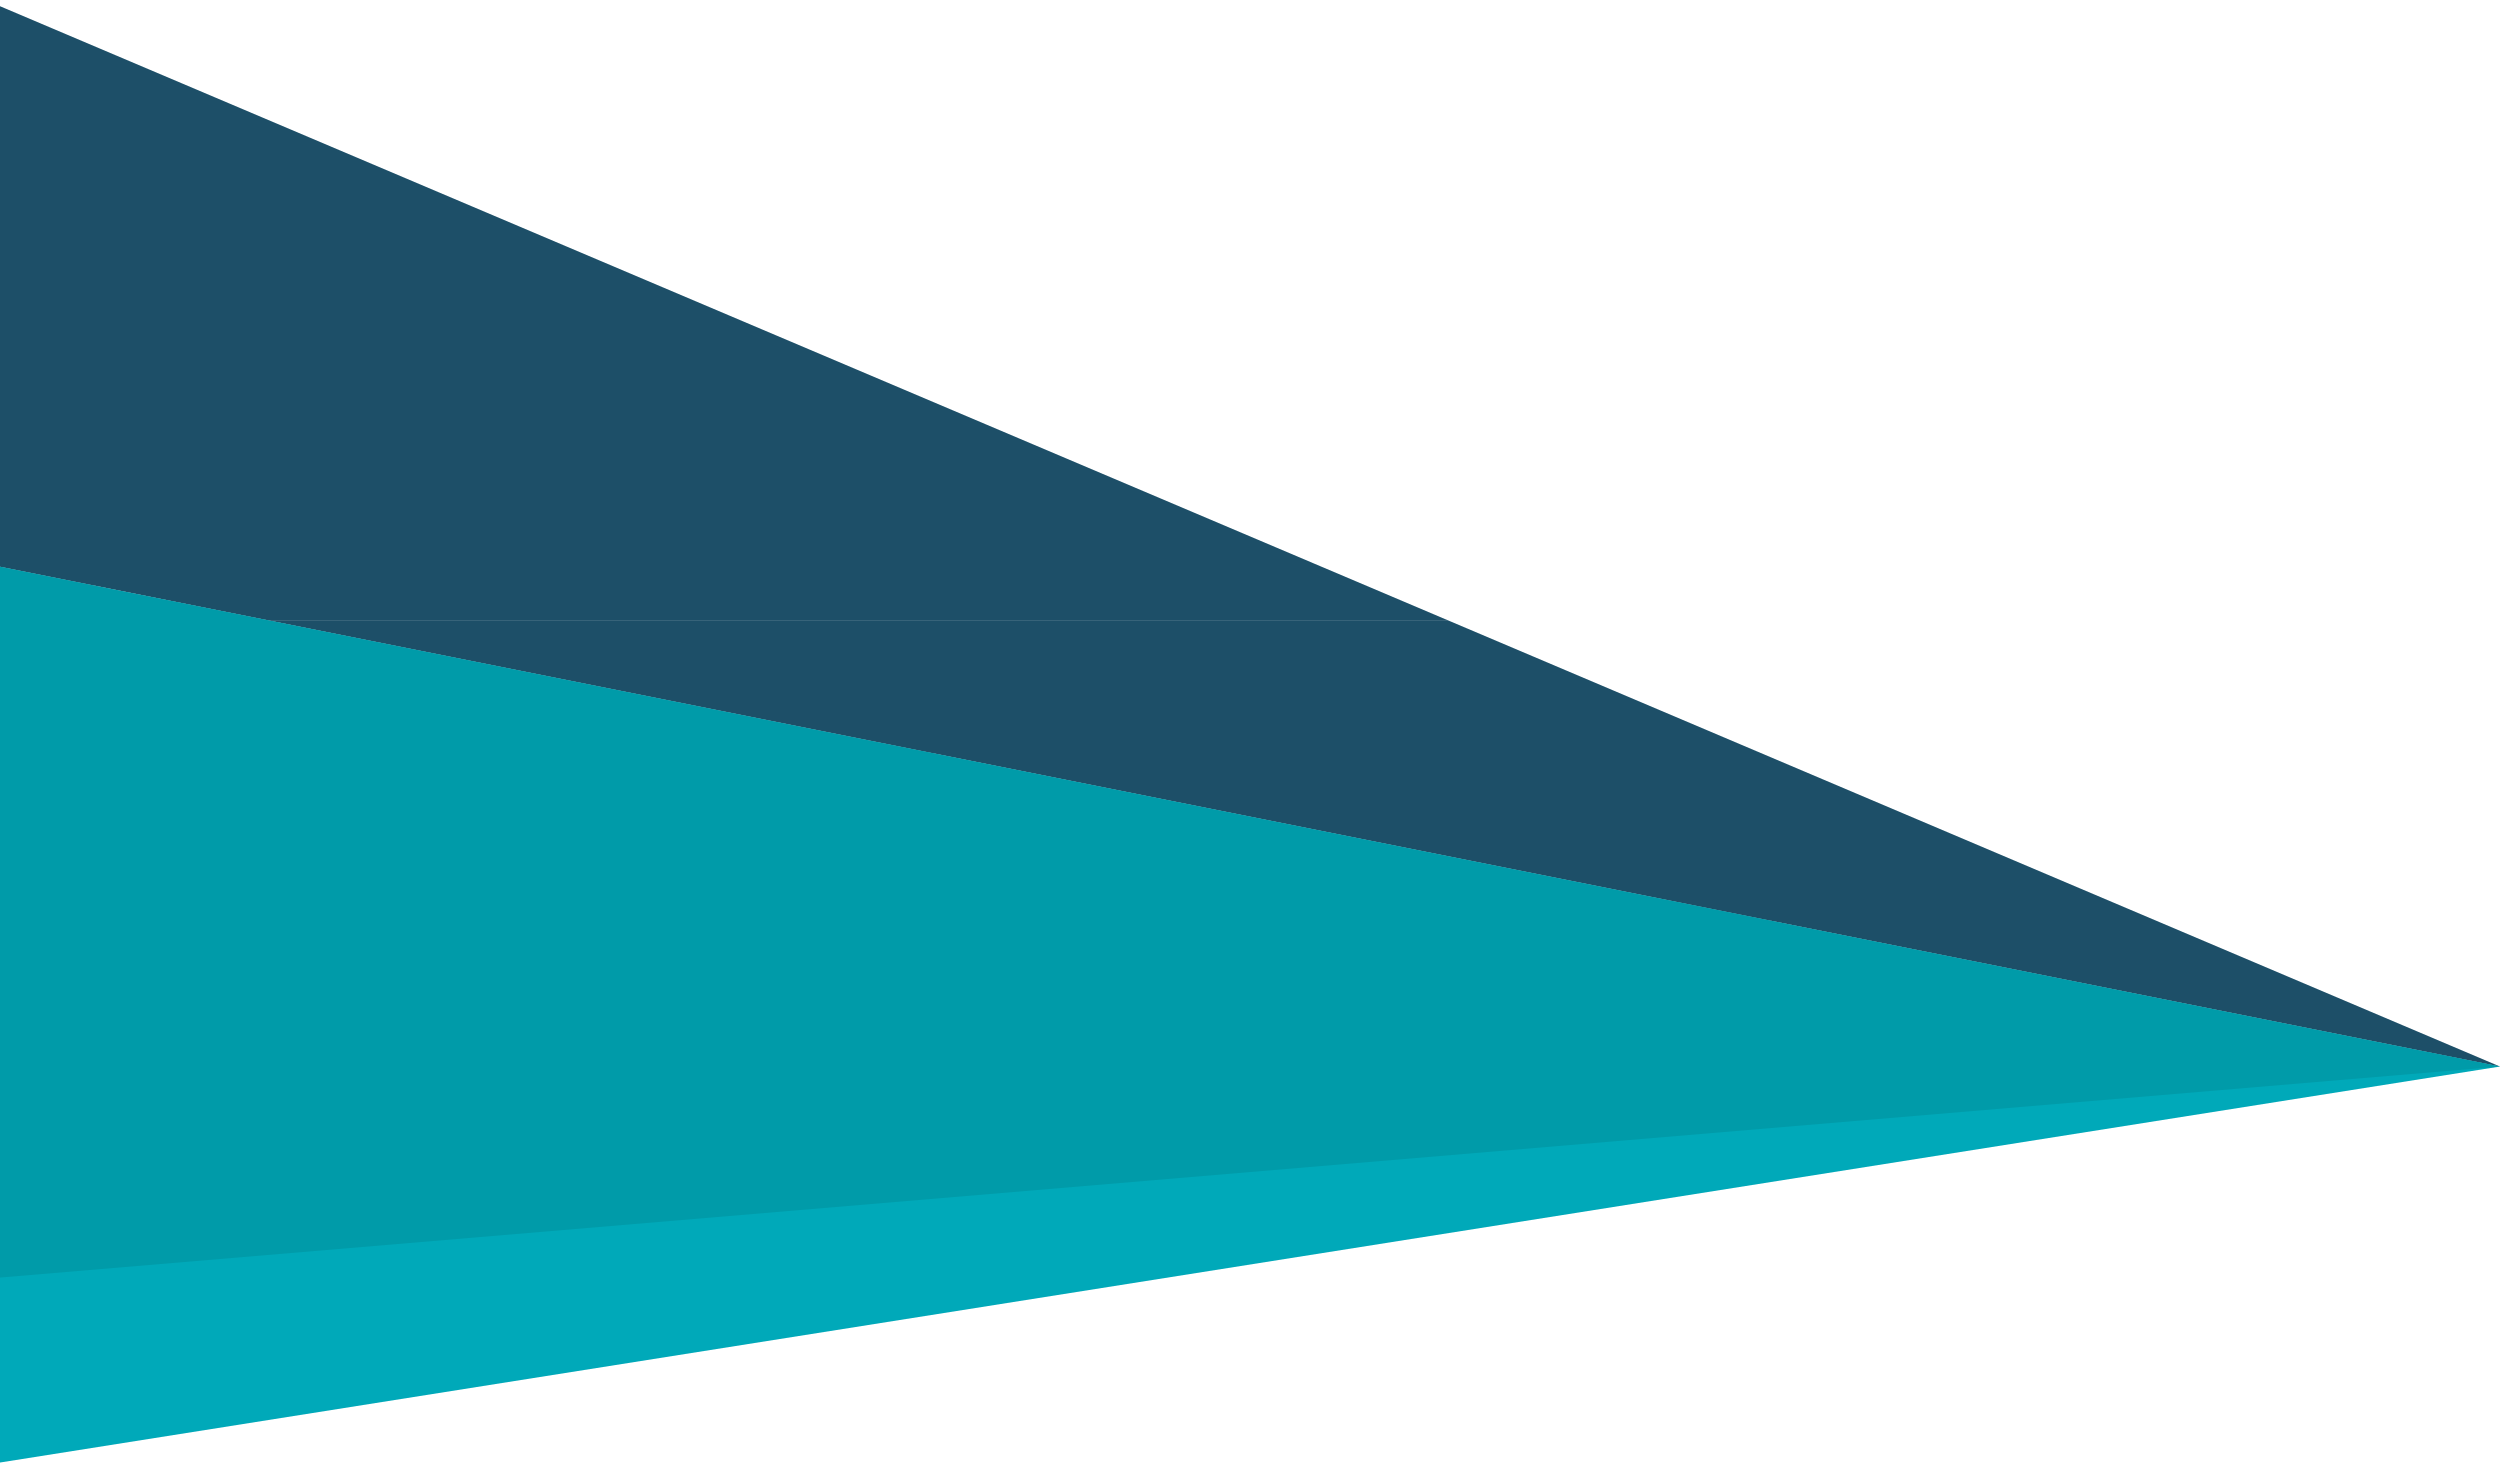
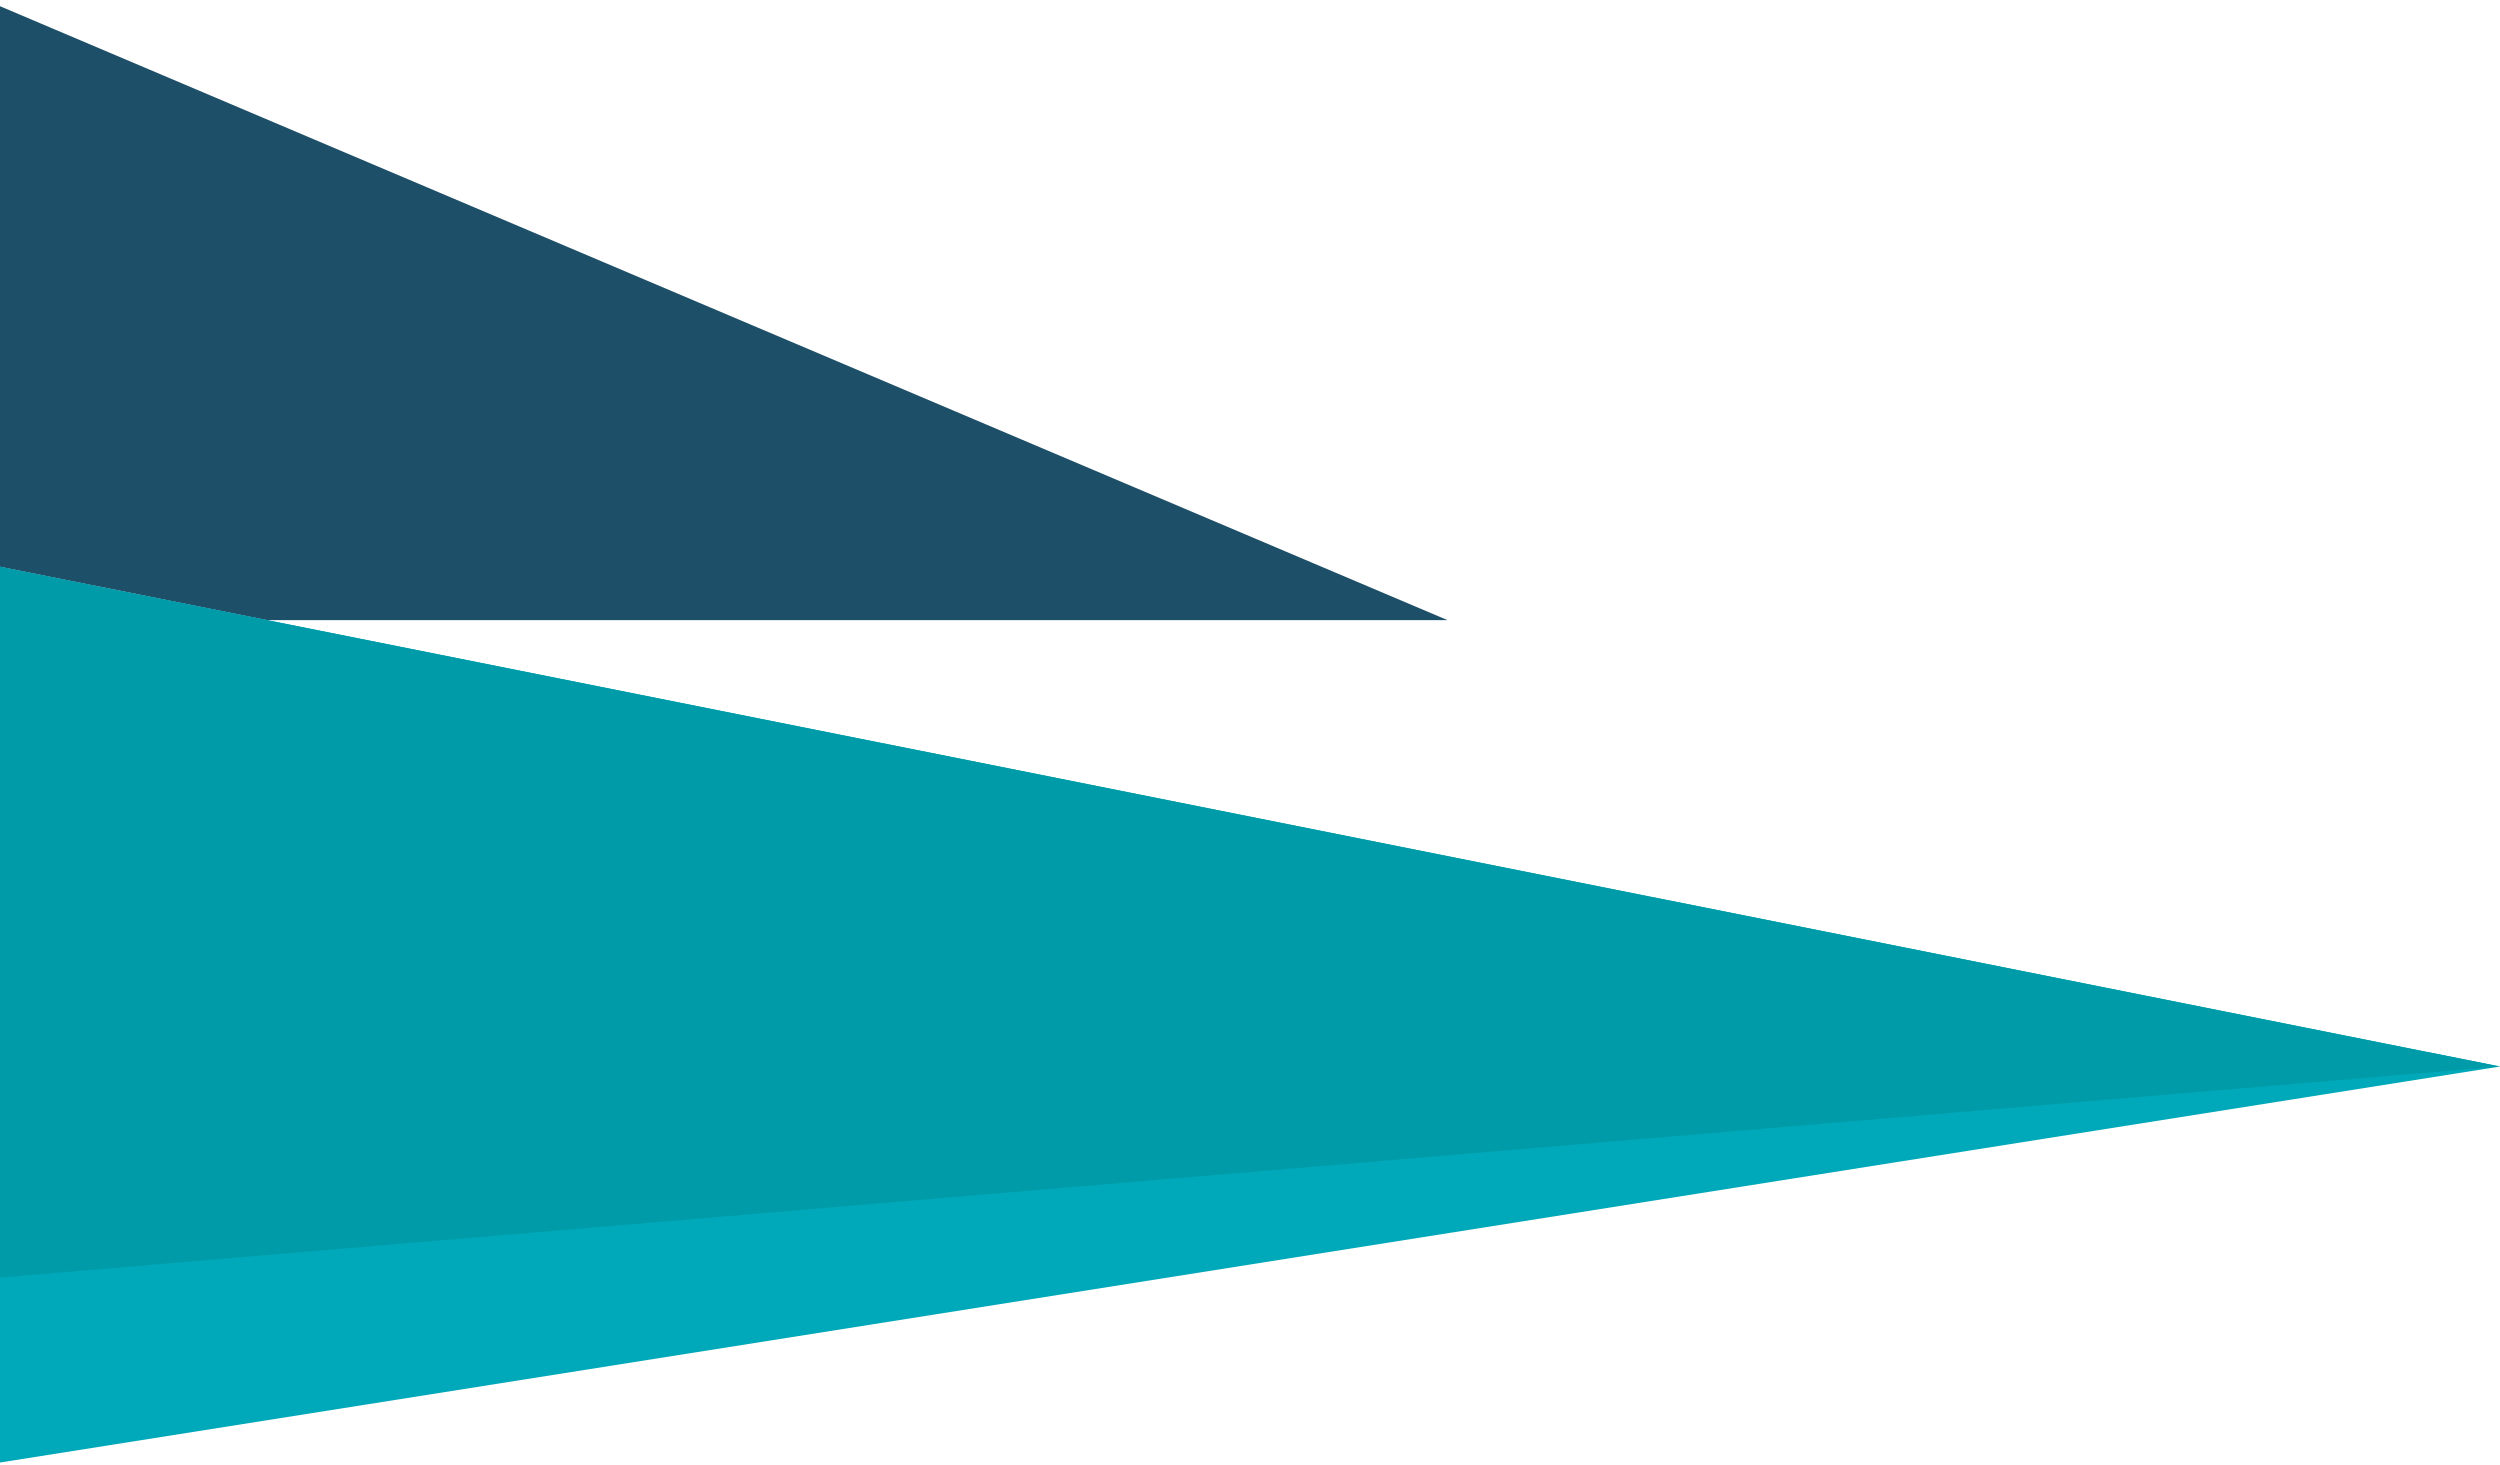
<svg xmlns="http://www.w3.org/2000/svg" width="512" height="300" viewBox="0 0 512 300" fill="none">
  <path d="M-3 115.47L512 218.425L-3 300V115.47Z" fill="#00A9B9" />
-   <path d="M54.678 127H296.436L512.001 218.428L54.678 127Z" fill="#1D4F68" />
  <path d="M-3 0L296.436 127H54.678L-3 115.469V0Z" fill="#1D4F68" />
-   <path d="M-3 115.47L54.678 127L512 218.425H511.959L-3 261.9V115.47Z" fill="#009BA9" />
+   <path d="M-3 115.47L54.678 127L512 218.425H511.959L-3 261.9Z" fill="#009BA9" />
</svg>